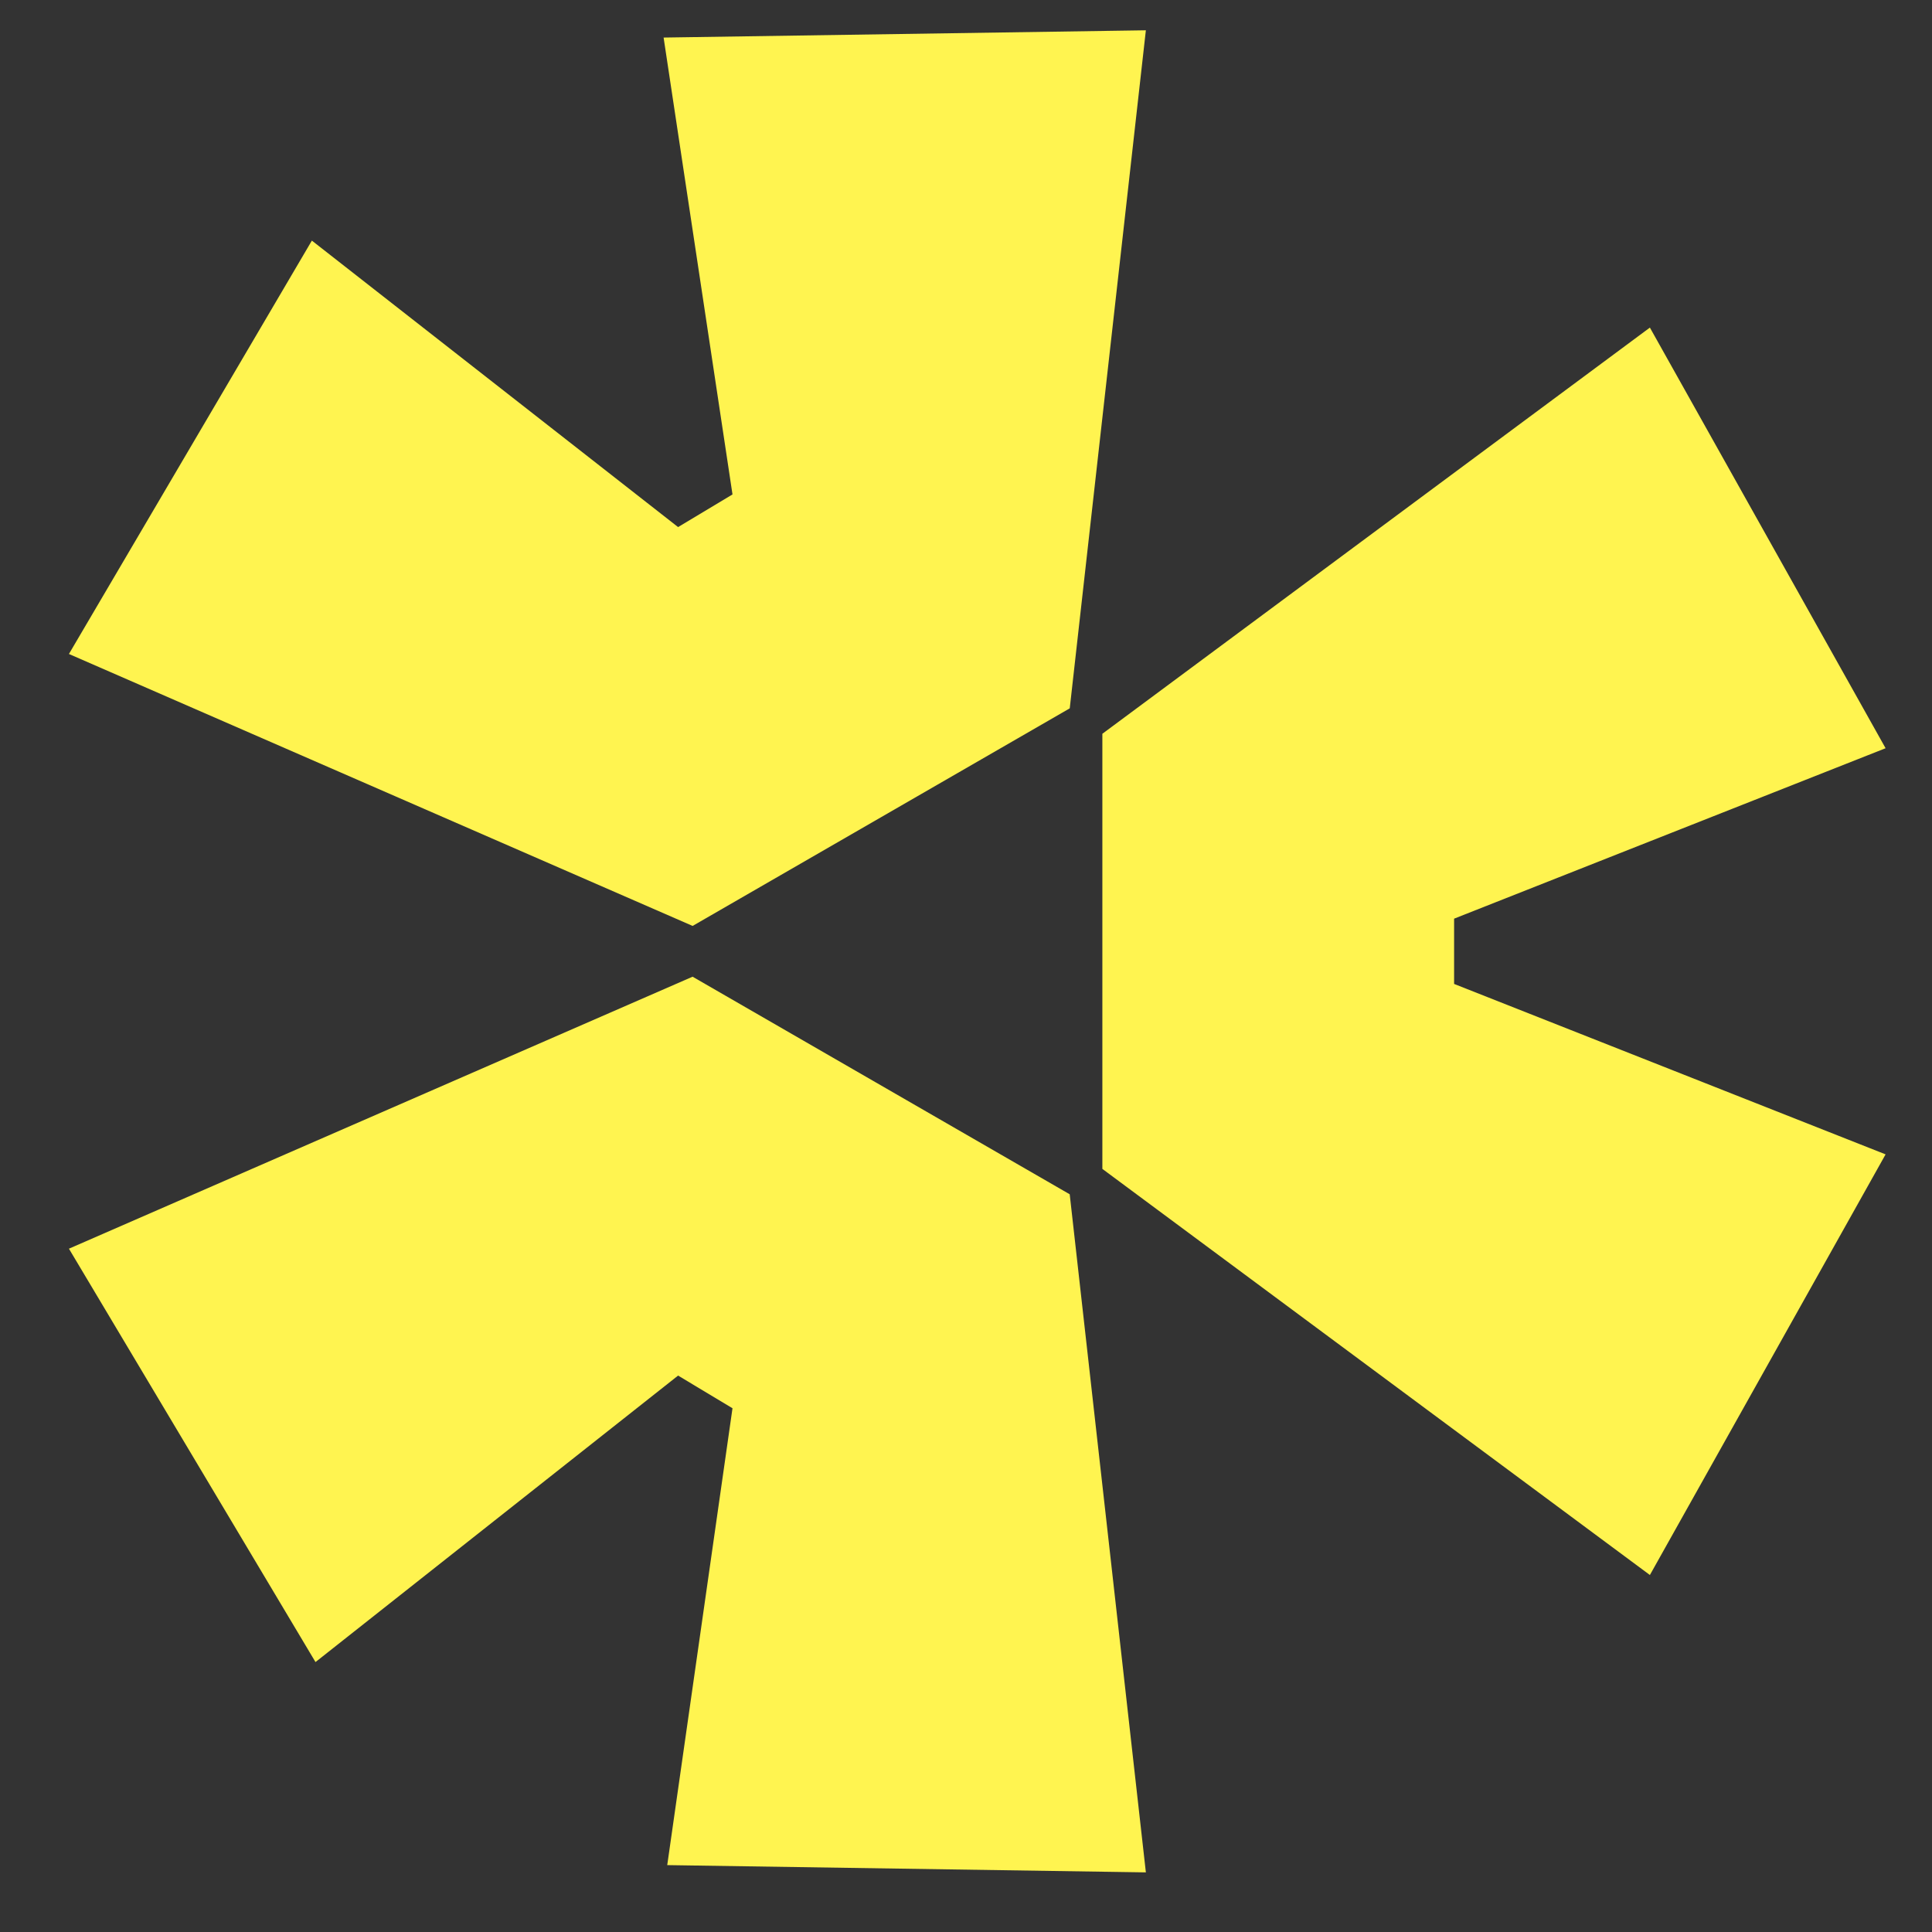
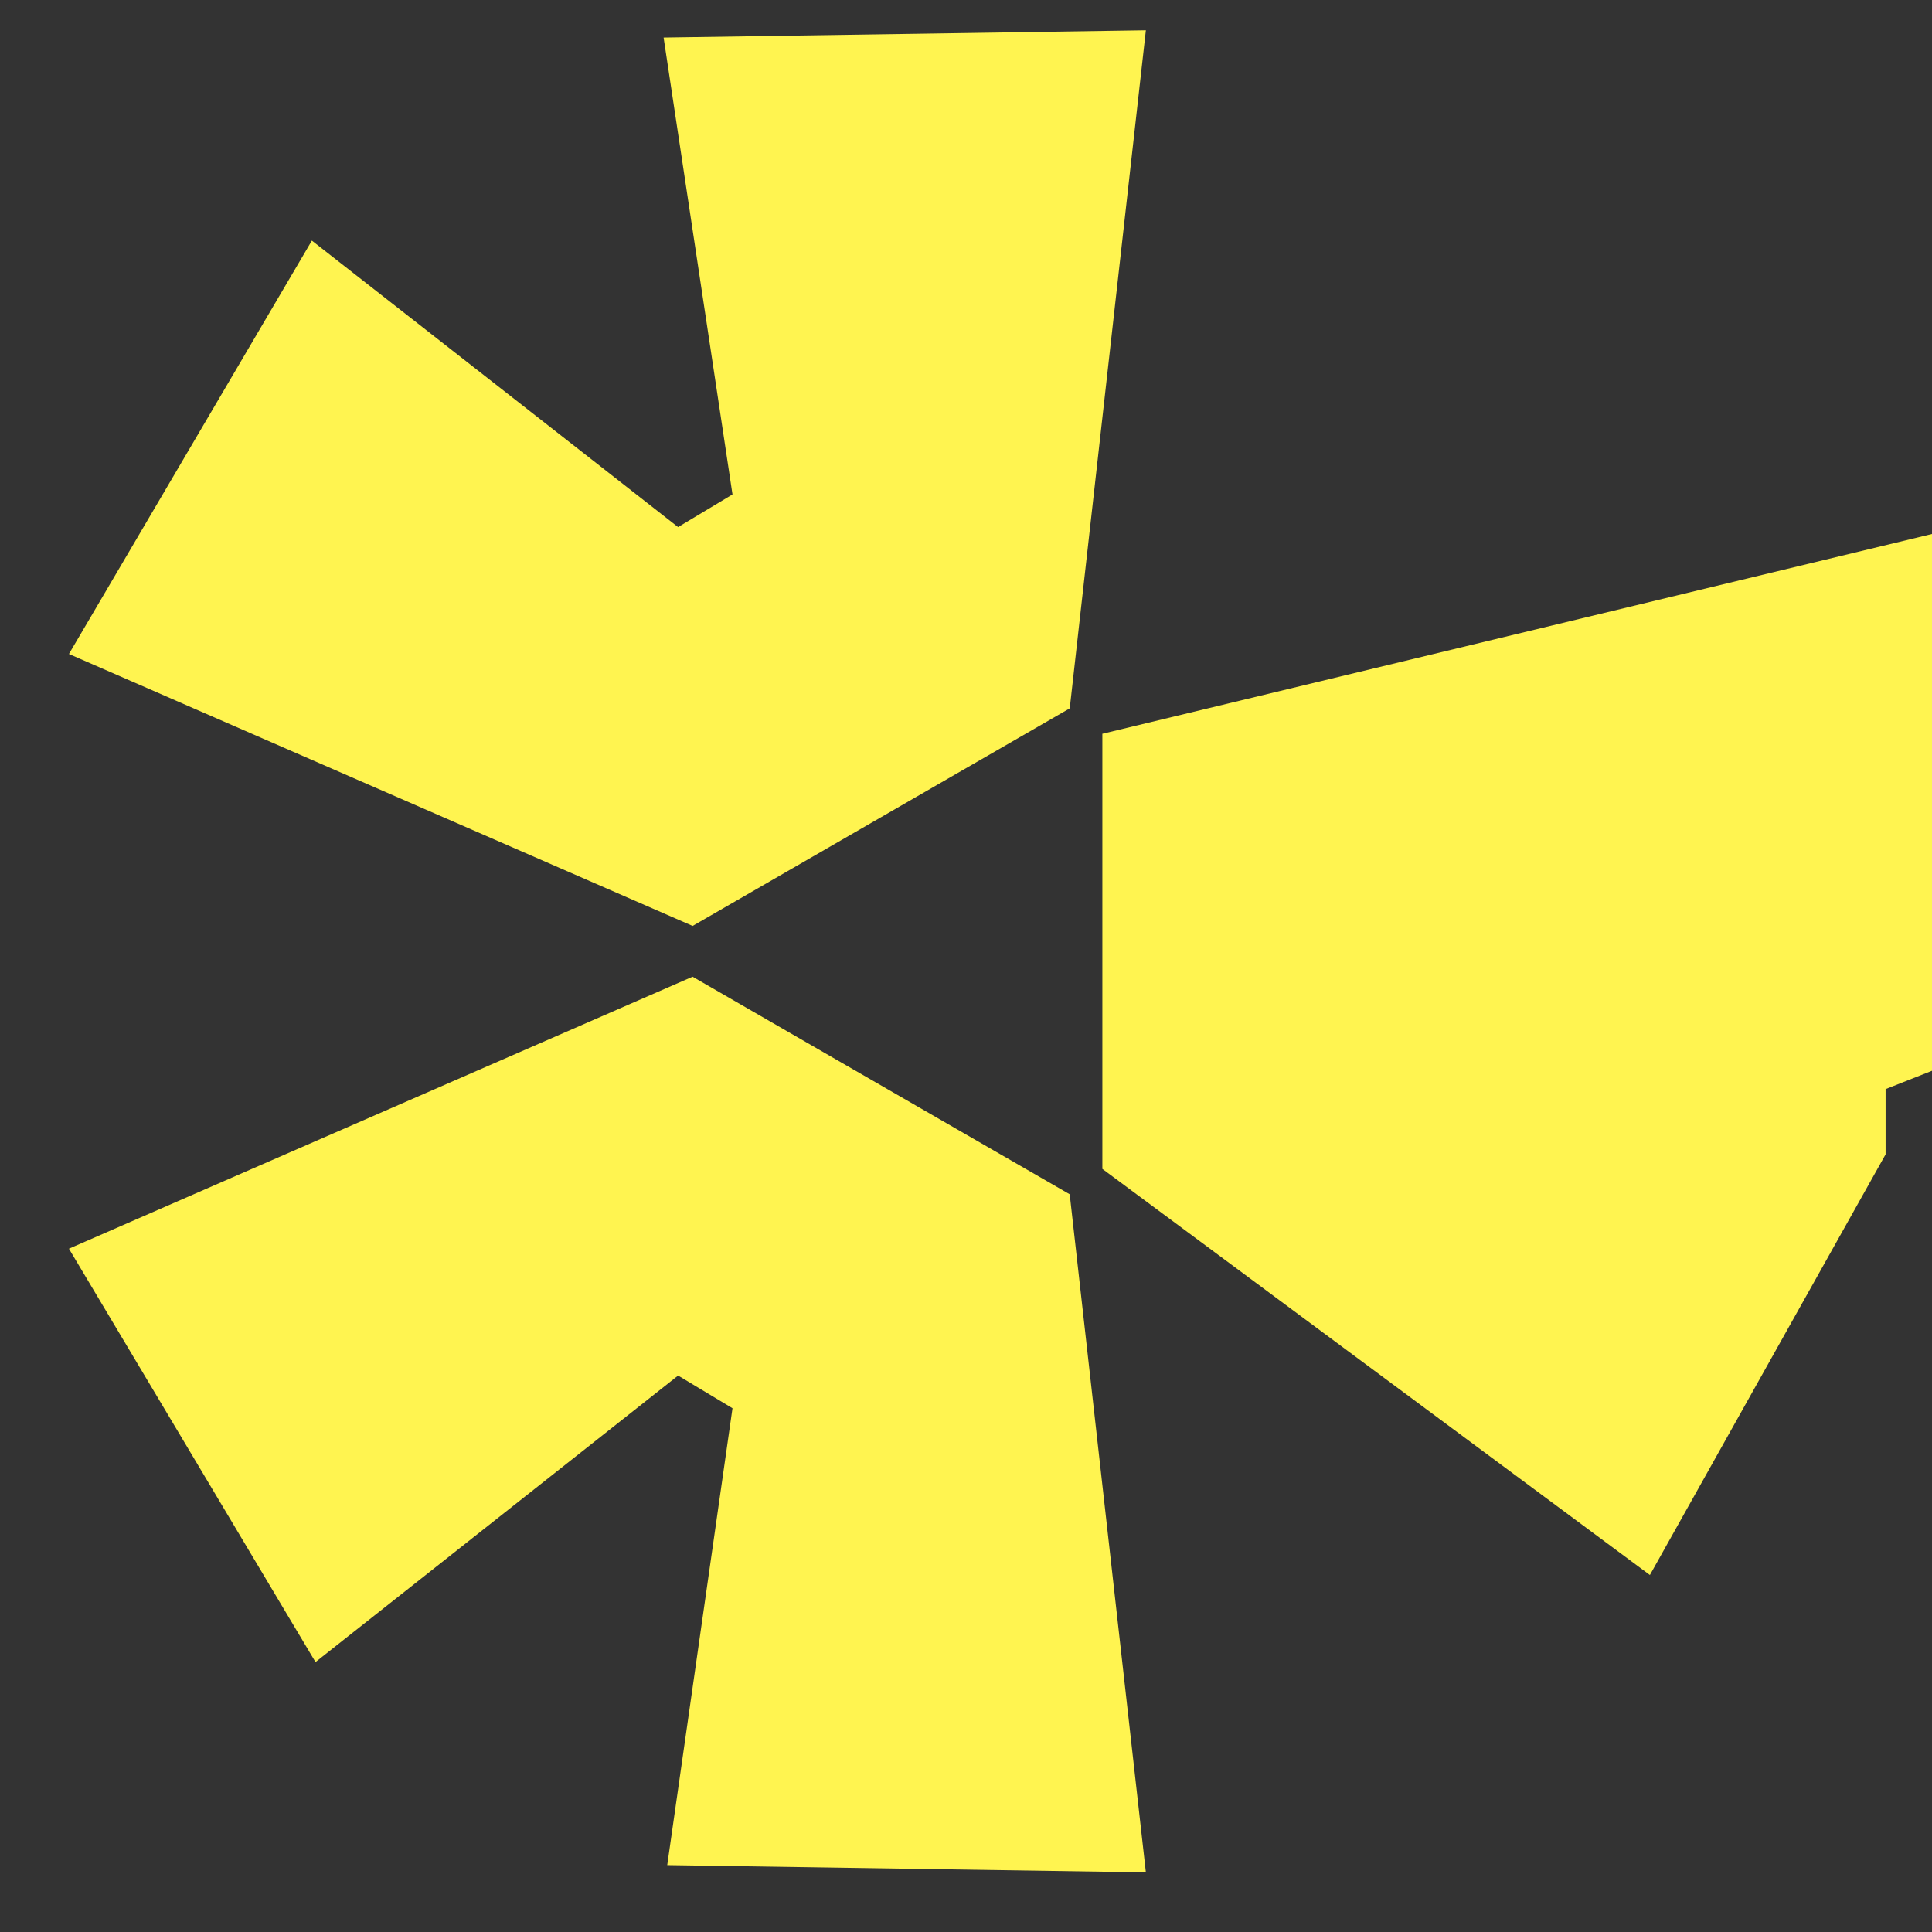
<svg xmlns="http://www.w3.org/2000/svg" version="1.1" id="Layer_1" x="0px" y="0px" viewBox="0 0 500 500" style="enable-background:new 0 0 500 500;" xml:space="preserve">
  <rect x="0" y="0" width="500" height="500" fill="#333333" stroke="none" />
  <style type="text/css">
	.st0{fill:#FFF450;}
</style>
-   <path class="st0" d="M17.84,323.16l63.81,106.98L175.49,356l14.08,8.45l-16.89,118.24l123.87,1.88l-19.71-175.49l-97.6-56.31  L17.84,323.16z M285.29,189.9v112.61l141.7,105.1l61-108.86l-111.67-44.11v-16.89l111.67-44.11l-61-108.86L285.29,189.9z   M171.74,9.72l17.83,118.24l-14.08,8.45L80.71,62.27L17.84,169.25l161.41,70.38l97.6-56.31L296.55,7.84L171.74,9.72z" />
+   <path class="st0" d="M17.84,323.16l63.81,106.98L175.49,356l14.08,8.45l-16.89,118.24l123.87,1.88l-19.71-175.49l-97.6-56.31  L17.84,323.16z M285.29,189.9v112.61l141.7,105.1l61-108.86v-16.89l111.67-44.11l-61-108.86L285.29,189.9z   M171.74,9.72l17.83,118.24l-14.08,8.45L80.71,62.27L17.84,169.25l161.41,70.38l97.6-56.31L296.55,7.84L171.74,9.72z" />
</svg>